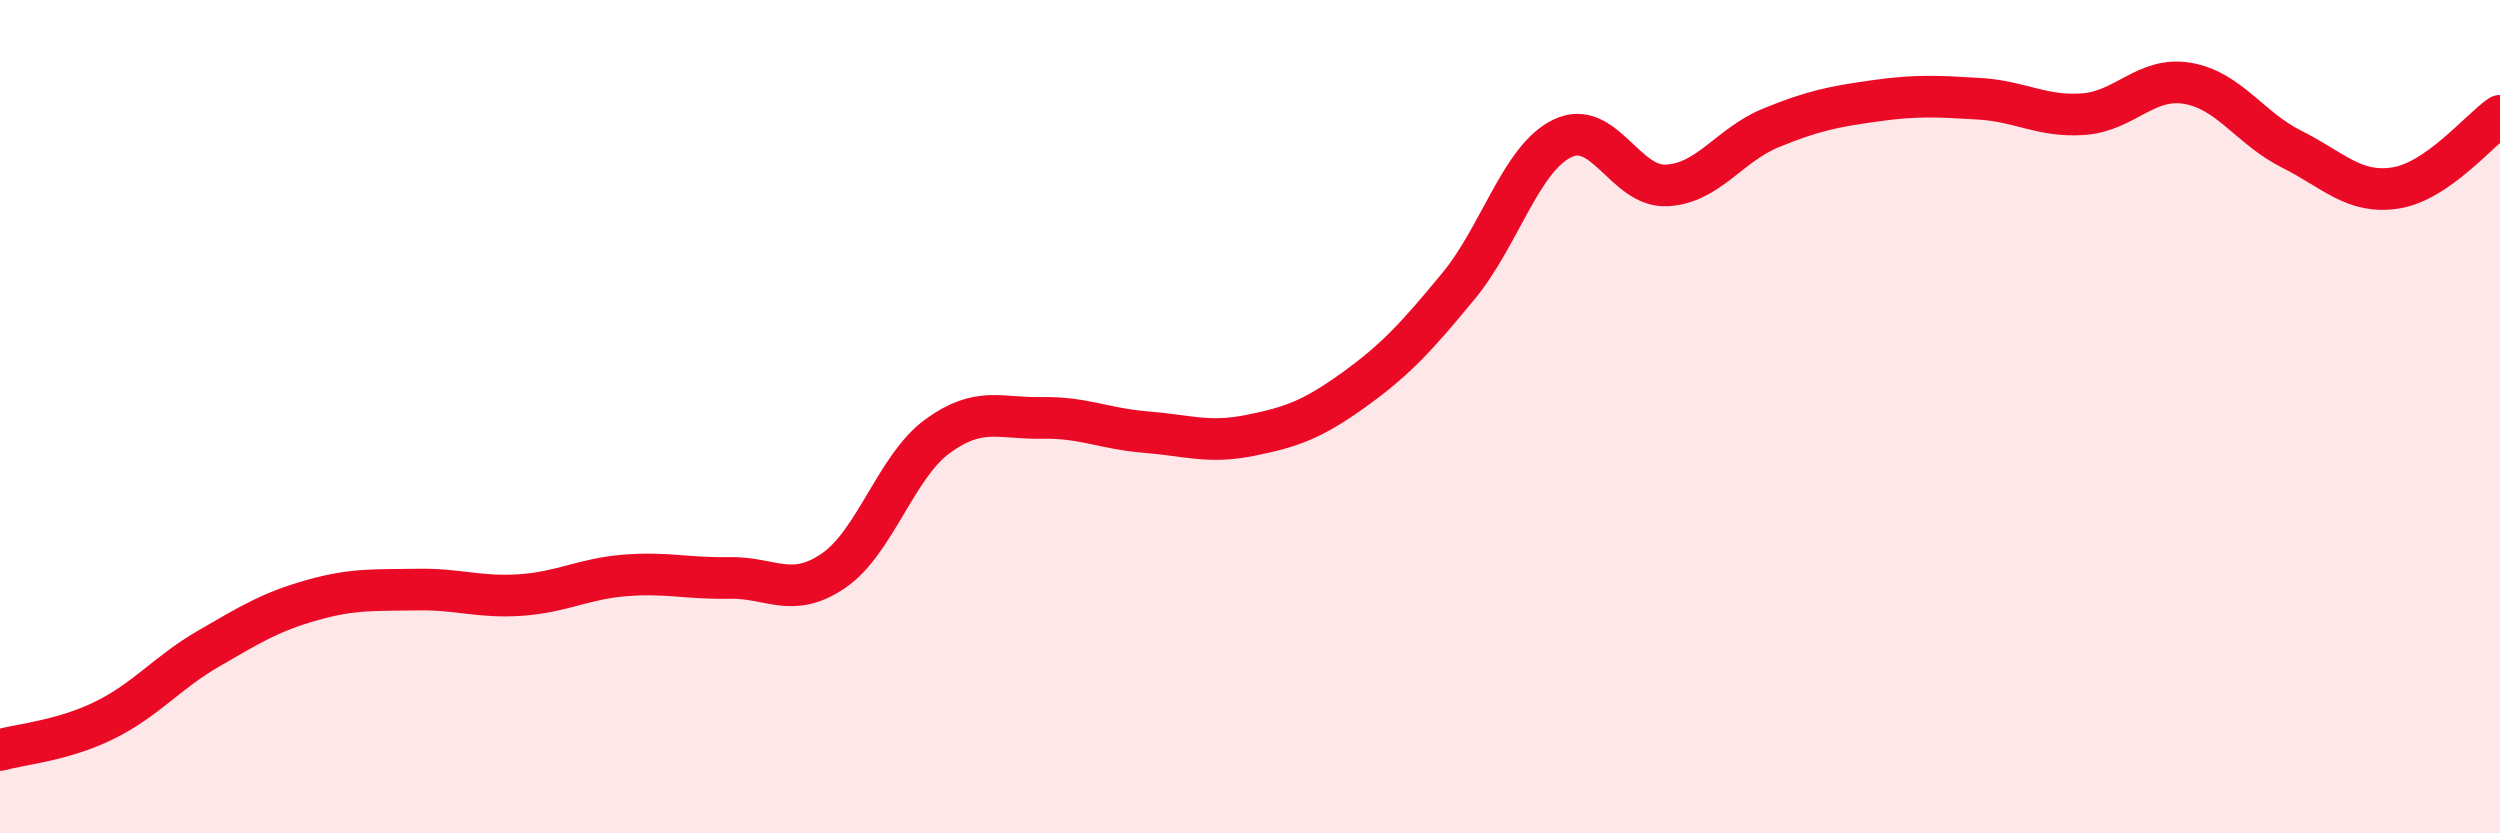
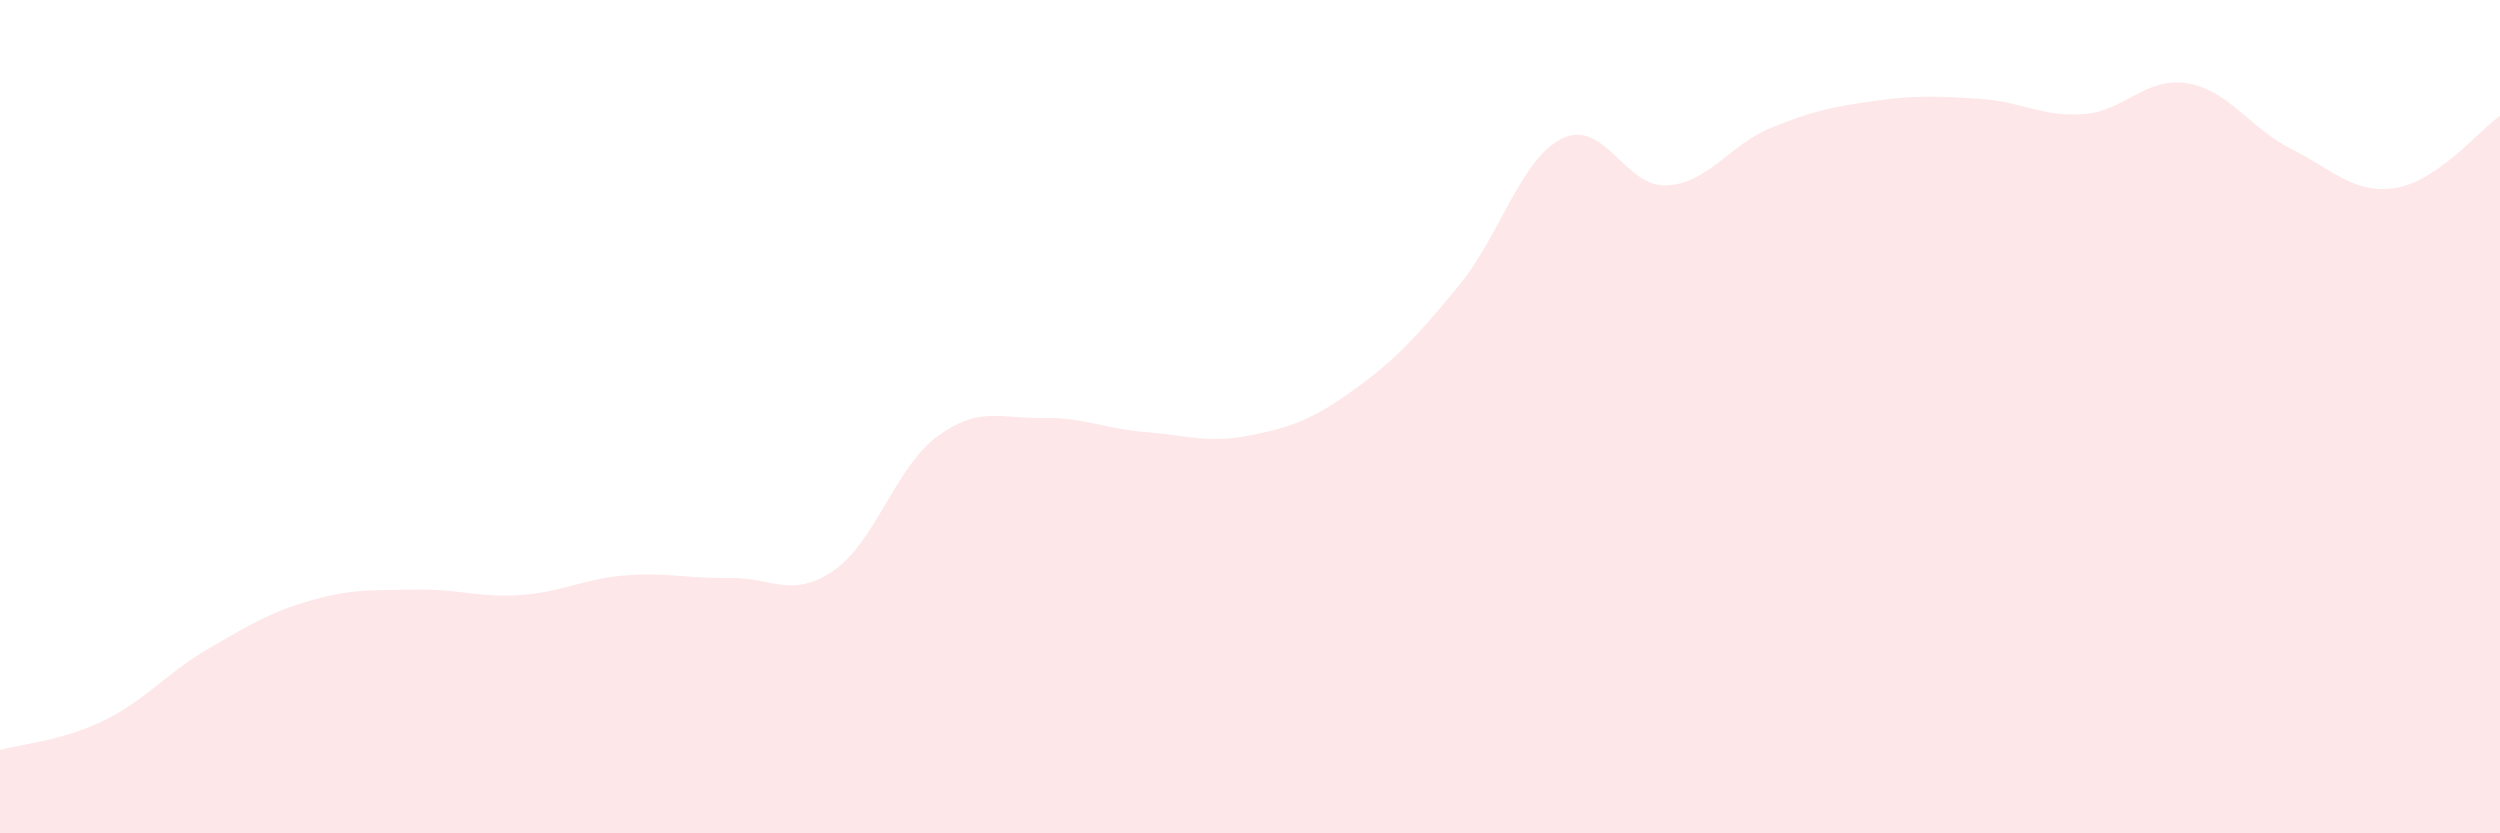
<svg xmlns="http://www.w3.org/2000/svg" width="60" height="20" viewBox="0 0 60 20">
  <path d="M 0,18 C 0.5,17.86 1.5,17.78 2.5,17.29 C 3.5,16.8 4,16.15 5,15.57 C 6,14.99 6.5,14.68 7.5,14.4 C 8.5,14.12 9,14.17 10,14.15 C 11,14.13 11.5,14.35 12.5,14.28 C 13.5,14.21 14,13.89 15,13.81 C 16,13.73 16.5,13.89 17.5,13.87 C 18.5,13.85 19,14.38 20,13.7 C 21,13.02 21.5,11.2 22.5,10.47 C 23.5,9.74 24,10.05 25,10.03 C 26,10.01 26.5,10.29 27.5,10.37 C 28.5,10.45 29,10.65 30,10.45 C 31,10.25 31.5,10.07 32.5,9.35 C 33.5,8.63 34,8.08 35,6.87 C 36,5.66 36.5,3.8 37.5,3.32 C 38.5,2.84 39,4.5 40,4.45 C 41,4.4 41.5,3.48 42.5,3.07 C 43.5,2.66 44,2.56 45,2.42 C 46,2.28 46.5,2.31 47.5,2.37 C 48.5,2.43 49,2.81 50,2.74 C 51,2.67 51.5,1.83 52.5,2 C 53.5,2.17 54,3.08 55,3.58 C 56,4.08 56.5,4.67 57.5,4.51 C 58.5,4.35 59.5,3.13 60,2.78L60 20L0 20Z" fill="#EB0A25" opacity="0.1" stroke-linecap="round" stroke-linejoin="round" />
-   <path d="M 0,18 C 0.5,17.86 1.5,17.78 2.5,17.29 C 3.5,16.8 4,16.15 5,15.57 C 6,14.99 6.5,14.68 7.5,14.4 C 8.5,14.12 9,14.17 10,14.15 C 11,14.13 11.5,14.35 12.5,14.28 C 13.5,14.21 14,13.89 15,13.81 C 16,13.73 16.5,13.89 17.5,13.87 C 18.5,13.85 19,14.38 20,13.7 C 21,13.02 21.5,11.2 22.5,10.47 C 23.5,9.74 24,10.05 25,10.03 C 26,10.01 26.5,10.29 27.5,10.37 C 28.5,10.45 29,10.65 30,10.45 C 31,10.25 31.5,10.07 32.5,9.35 C 33.5,8.63 34,8.08 35,6.87 C 36,5.66 36.5,3.8 37.5,3.32 C 38.5,2.84 39,4.5 40,4.45 C 41,4.4 41.5,3.48 42.5,3.07 C 43.5,2.66 44,2.56 45,2.42 C 46,2.28 46.5,2.31 47.5,2.37 C 48.5,2.43 49,2.81 50,2.74 C 51,2.67 51.5,1.83 52.5,2 C 53.5,2.17 54,3.08 55,3.58 C 56,4.08 56.5,4.67 57.5,4.51 C 58.5,4.35 59.5,3.13 60,2.78" stroke="#EB0A25" stroke-width="1" fill="none" stroke-linecap="round" stroke-linejoin="round" />
</svg>